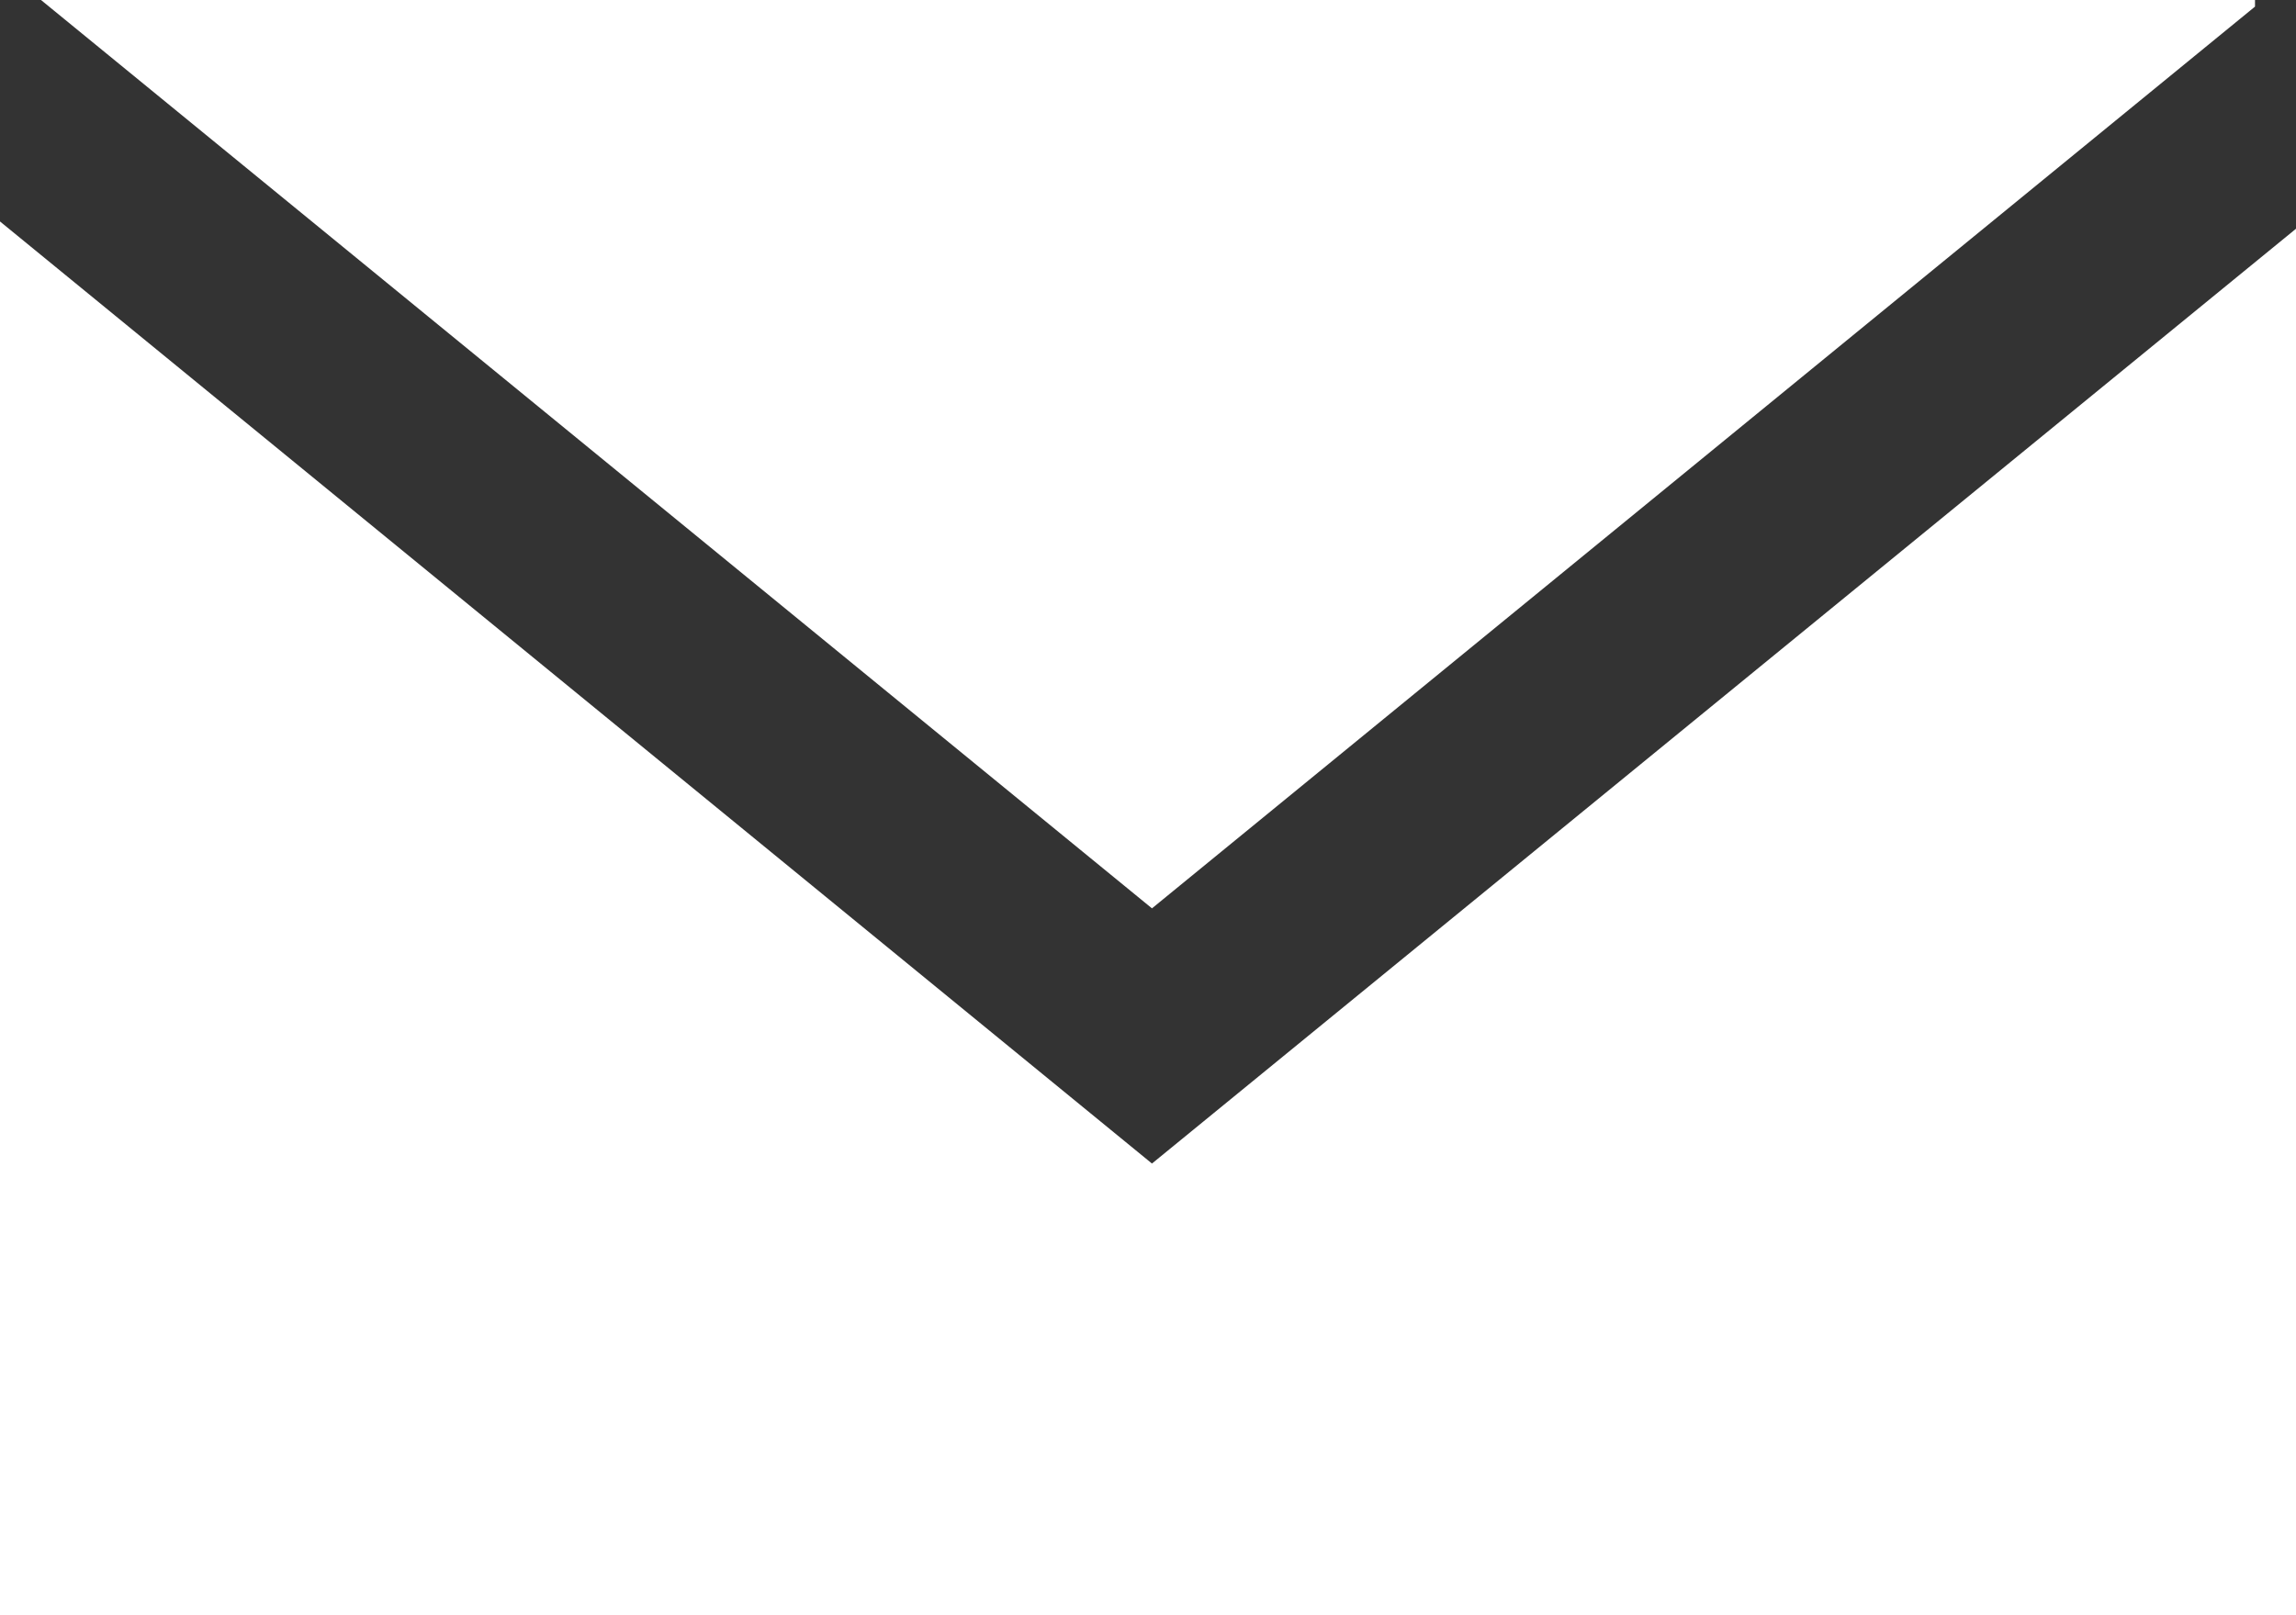
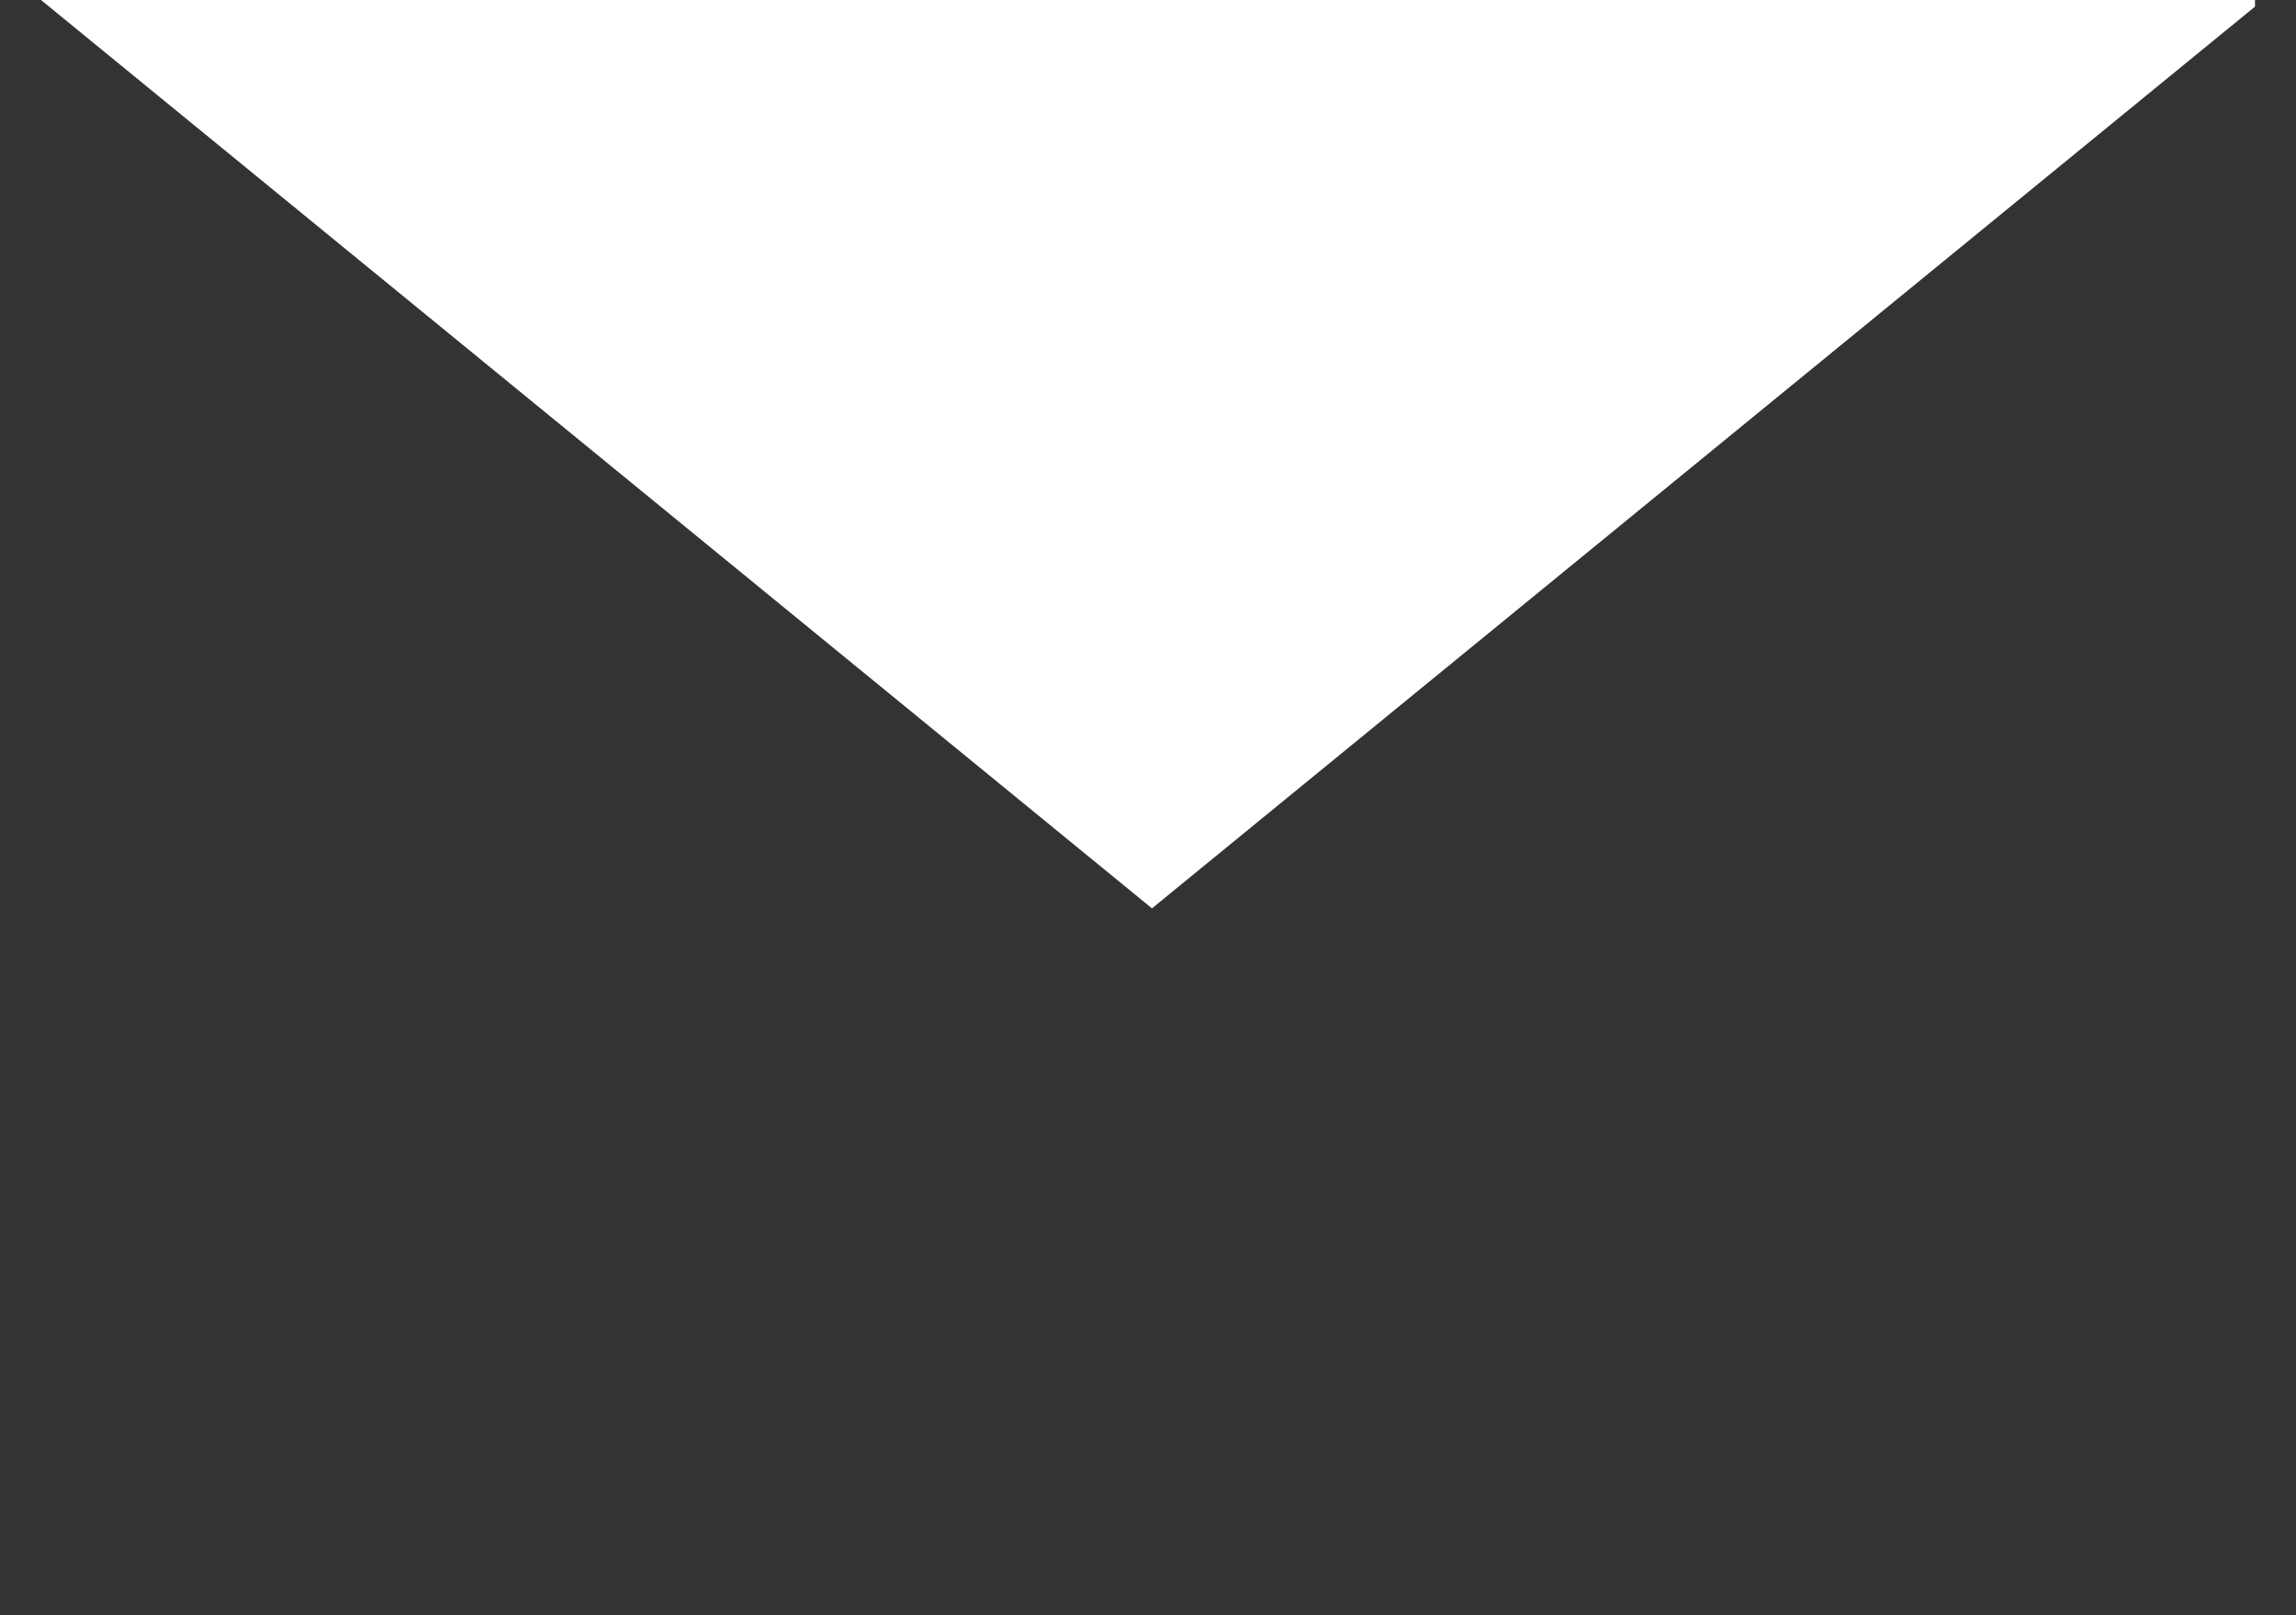
<svg xmlns="http://www.w3.org/2000/svg" id="Layer_2" viewBox="0 0 34.72 24.43">
  <rect x="0" y="0" width="34.72" height="24.43" fill="#333333" stroke="none" />
  <defs>
    <style>
      .cls-1 {
        fill: #fff;
      }
    </style>
  </defs>
  <g id="Layer_2-2" data-name="Layer_2">
    <g>
-       <polygon class="cls-1" points="34.72 3.46 17.42 17.6 0 3.35 0 24.43 34.72 24.43 34.72 3.46" />
      <polygon class="cls-1" points="34.1 .1 34.1 0 .62 0 .62 0 17.42 13.74 34.1 .1" />
    </g>
  </g>
</svg>